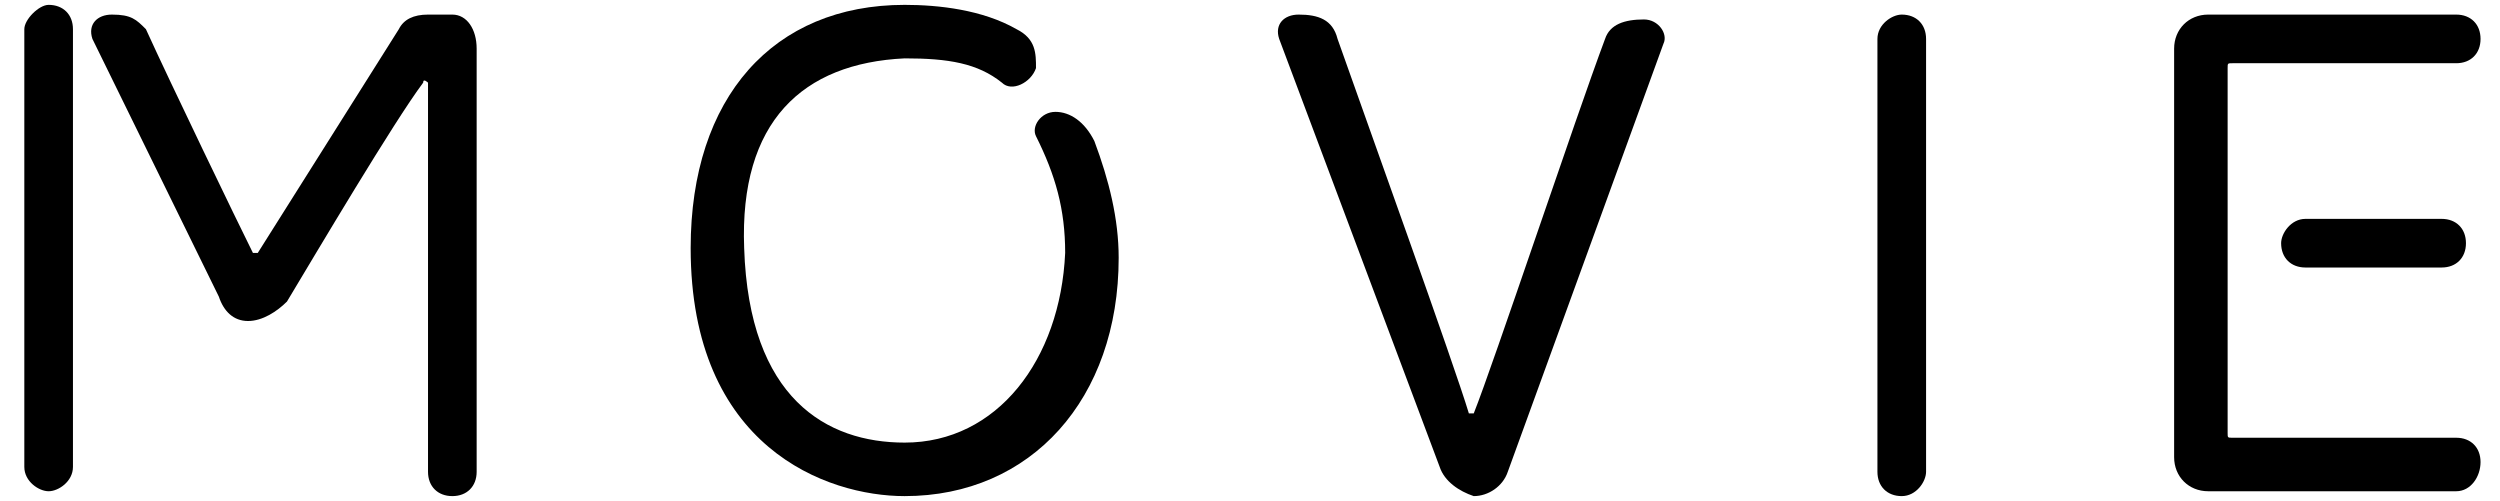
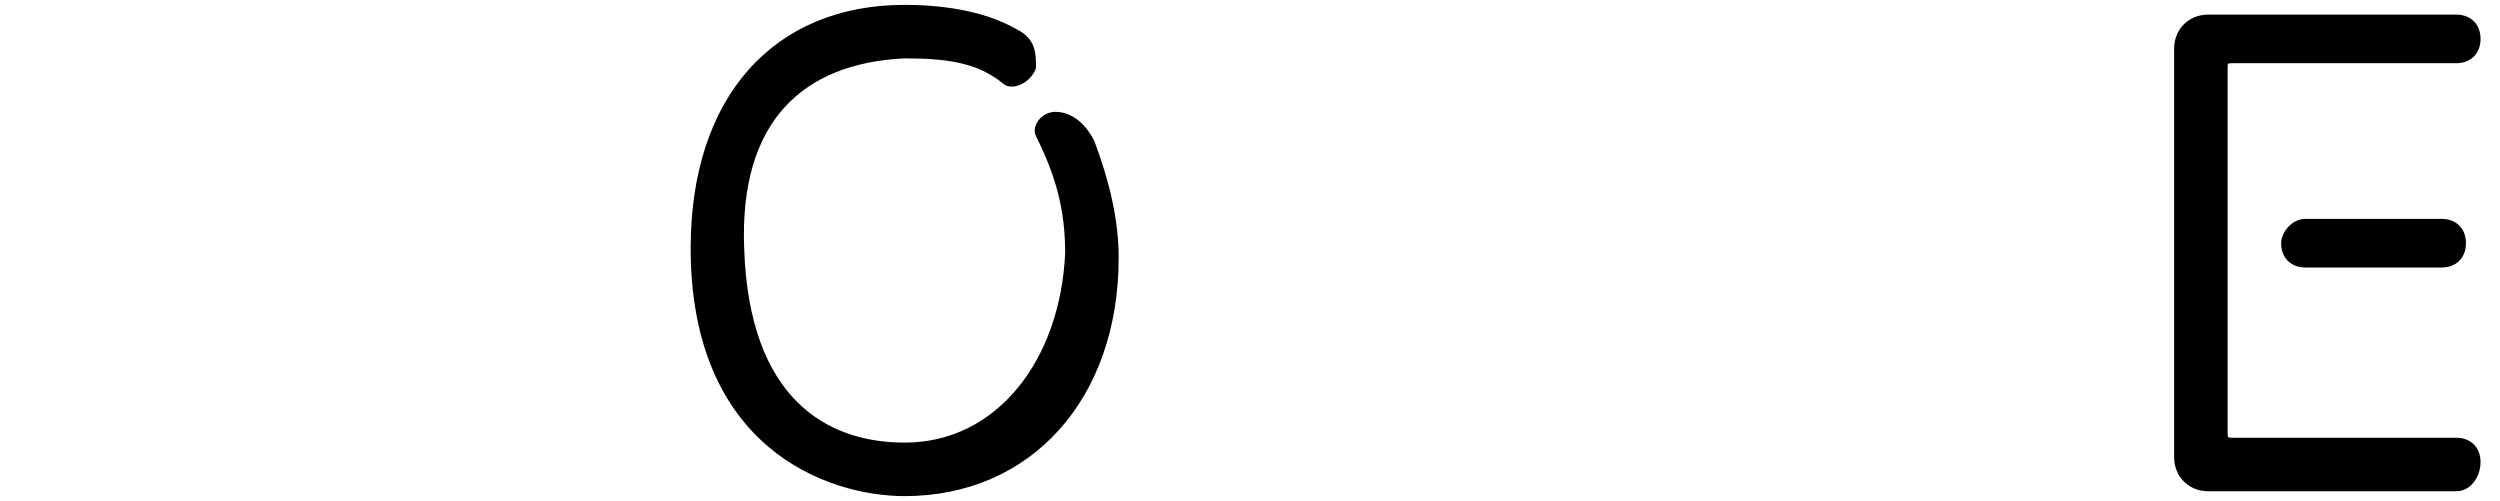
<svg xmlns="http://www.w3.org/2000/svg" version="1.1" id="レイヤー_1" x="0px" y="0px" viewBox="0 0 51.4 10.3" style="enable-background:new 0 0 51.4 10.3;" xml:space="preserve">
-   <path d="M1,0.1c0.3,0,0.5,0.2,0.5,0.5v9c0,0.3-0.3,0.5-0.5,0.5S0.5,9.9,0.5,9.6v-9C0.5,0.4,0.8,0.1,1,0.1z M9.8,1v8.7  c0,0.3-0.2,0.5-0.5,0.5S8.8,10,8.8,9.7v-8c0,0-0.1-0.1-0.1,0C8.1,2.5,6.5,5.2,5.9,6.2C5.7,6.4,5.4,6.6,5.1,6.6  c-0.3,0-0.5-0.2-0.6-0.5L1.9,0.8C1.8,0.5,2,0.3,2.3,0.3c0.4,0,0.5,0.1,0.7,0.3c0.5,1.1,1.9,4,2.2,4.6h0.1l2.9-4.6  c0.1-0.2,0.3-0.3,0.6-0.3h0.5C9.6,0.3,9.8,0.6,9.8,1z" />
  <path d="M23,5.3c0,2.9-1.8,4.9-4.4,4.9c-1.6,0-4.4-1-4.4-5.1c0-3.1,1.7-5,4.4-5c0.7,0,1.6,0.1,2.3,0.5c0.4,0.2,0.4,0.5,0.4,0.8  c-0.1,0.3-0.5,0.5-0.7,0.3c-0.5-0.4-1.1-0.5-2-0.5c-2.1,0.1-3.4,1.3-3.3,3.9c0.1,3.1,1.7,4,3.3,4c1.9,0,3.2-1.7,3.3-3.9  c0-0.9-0.2-1.6-0.6-2.4c-0.1-0.2,0.1-0.5,0.4-0.5s0.6,0.2,0.8,0.6C22.8,3.7,23,4.5,23,5.3z" />
-   <path d="M29.6,9.6l-3.3-8.8c-0.1-0.3,0.1-0.5,0.4-0.5c0.4,0,0.7,0.1,0.8,0.5c0.6,1.7,2.4,6.7,2.7,7.7h0.1c0.4-1,2.1-6.1,2.7-7.7  c0.1-0.3,0.4-0.4,0.8-0.4c0.3,0,0.5,0.3,0.4,0.5L31,9.7c-0.1,0.3-0.4,0.5-0.7,0.5C30,10.1,29.7,9.9,29.6,9.6z" />
-   <path d="M39.1,10.2c-0.3,0-0.5-0.2-0.5-0.5V0.8c0-0.3,0.3-0.5,0.5-0.5c0.3,0,0.5,0.2,0.5,0.5v8.9C39.6,9.9,39.4,10.2,39.1,10.2z" />
  <path d="M50.5,10.1h-5.1c-0.4,0-0.7-0.3-0.7-0.7V1c0-0.4,0.3-0.7,0.7-0.7h5.1c0.3,0,0.5,0.2,0.5,0.5s-0.2,0.5-0.5,0.5h-4.6  c-0.1,0-0.1,0-0.1,0.1v7.5c0,0.1,0,0.1,0.1,0.1h4.6C50.8,9,51,9.2,51,9.5C51,9.8,50.8,10.1,50.5,10.1z M47.4,4.5h2.8  c0.3,0,0.5,0.2,0.5,0.5s-0.2,0.5-0.5,0.5h-2.8c-0.3,0-0.5-0.2-0.5-0.5C46.9,4.8,47.1,4.5,47.4,4.5z" />
</svg>